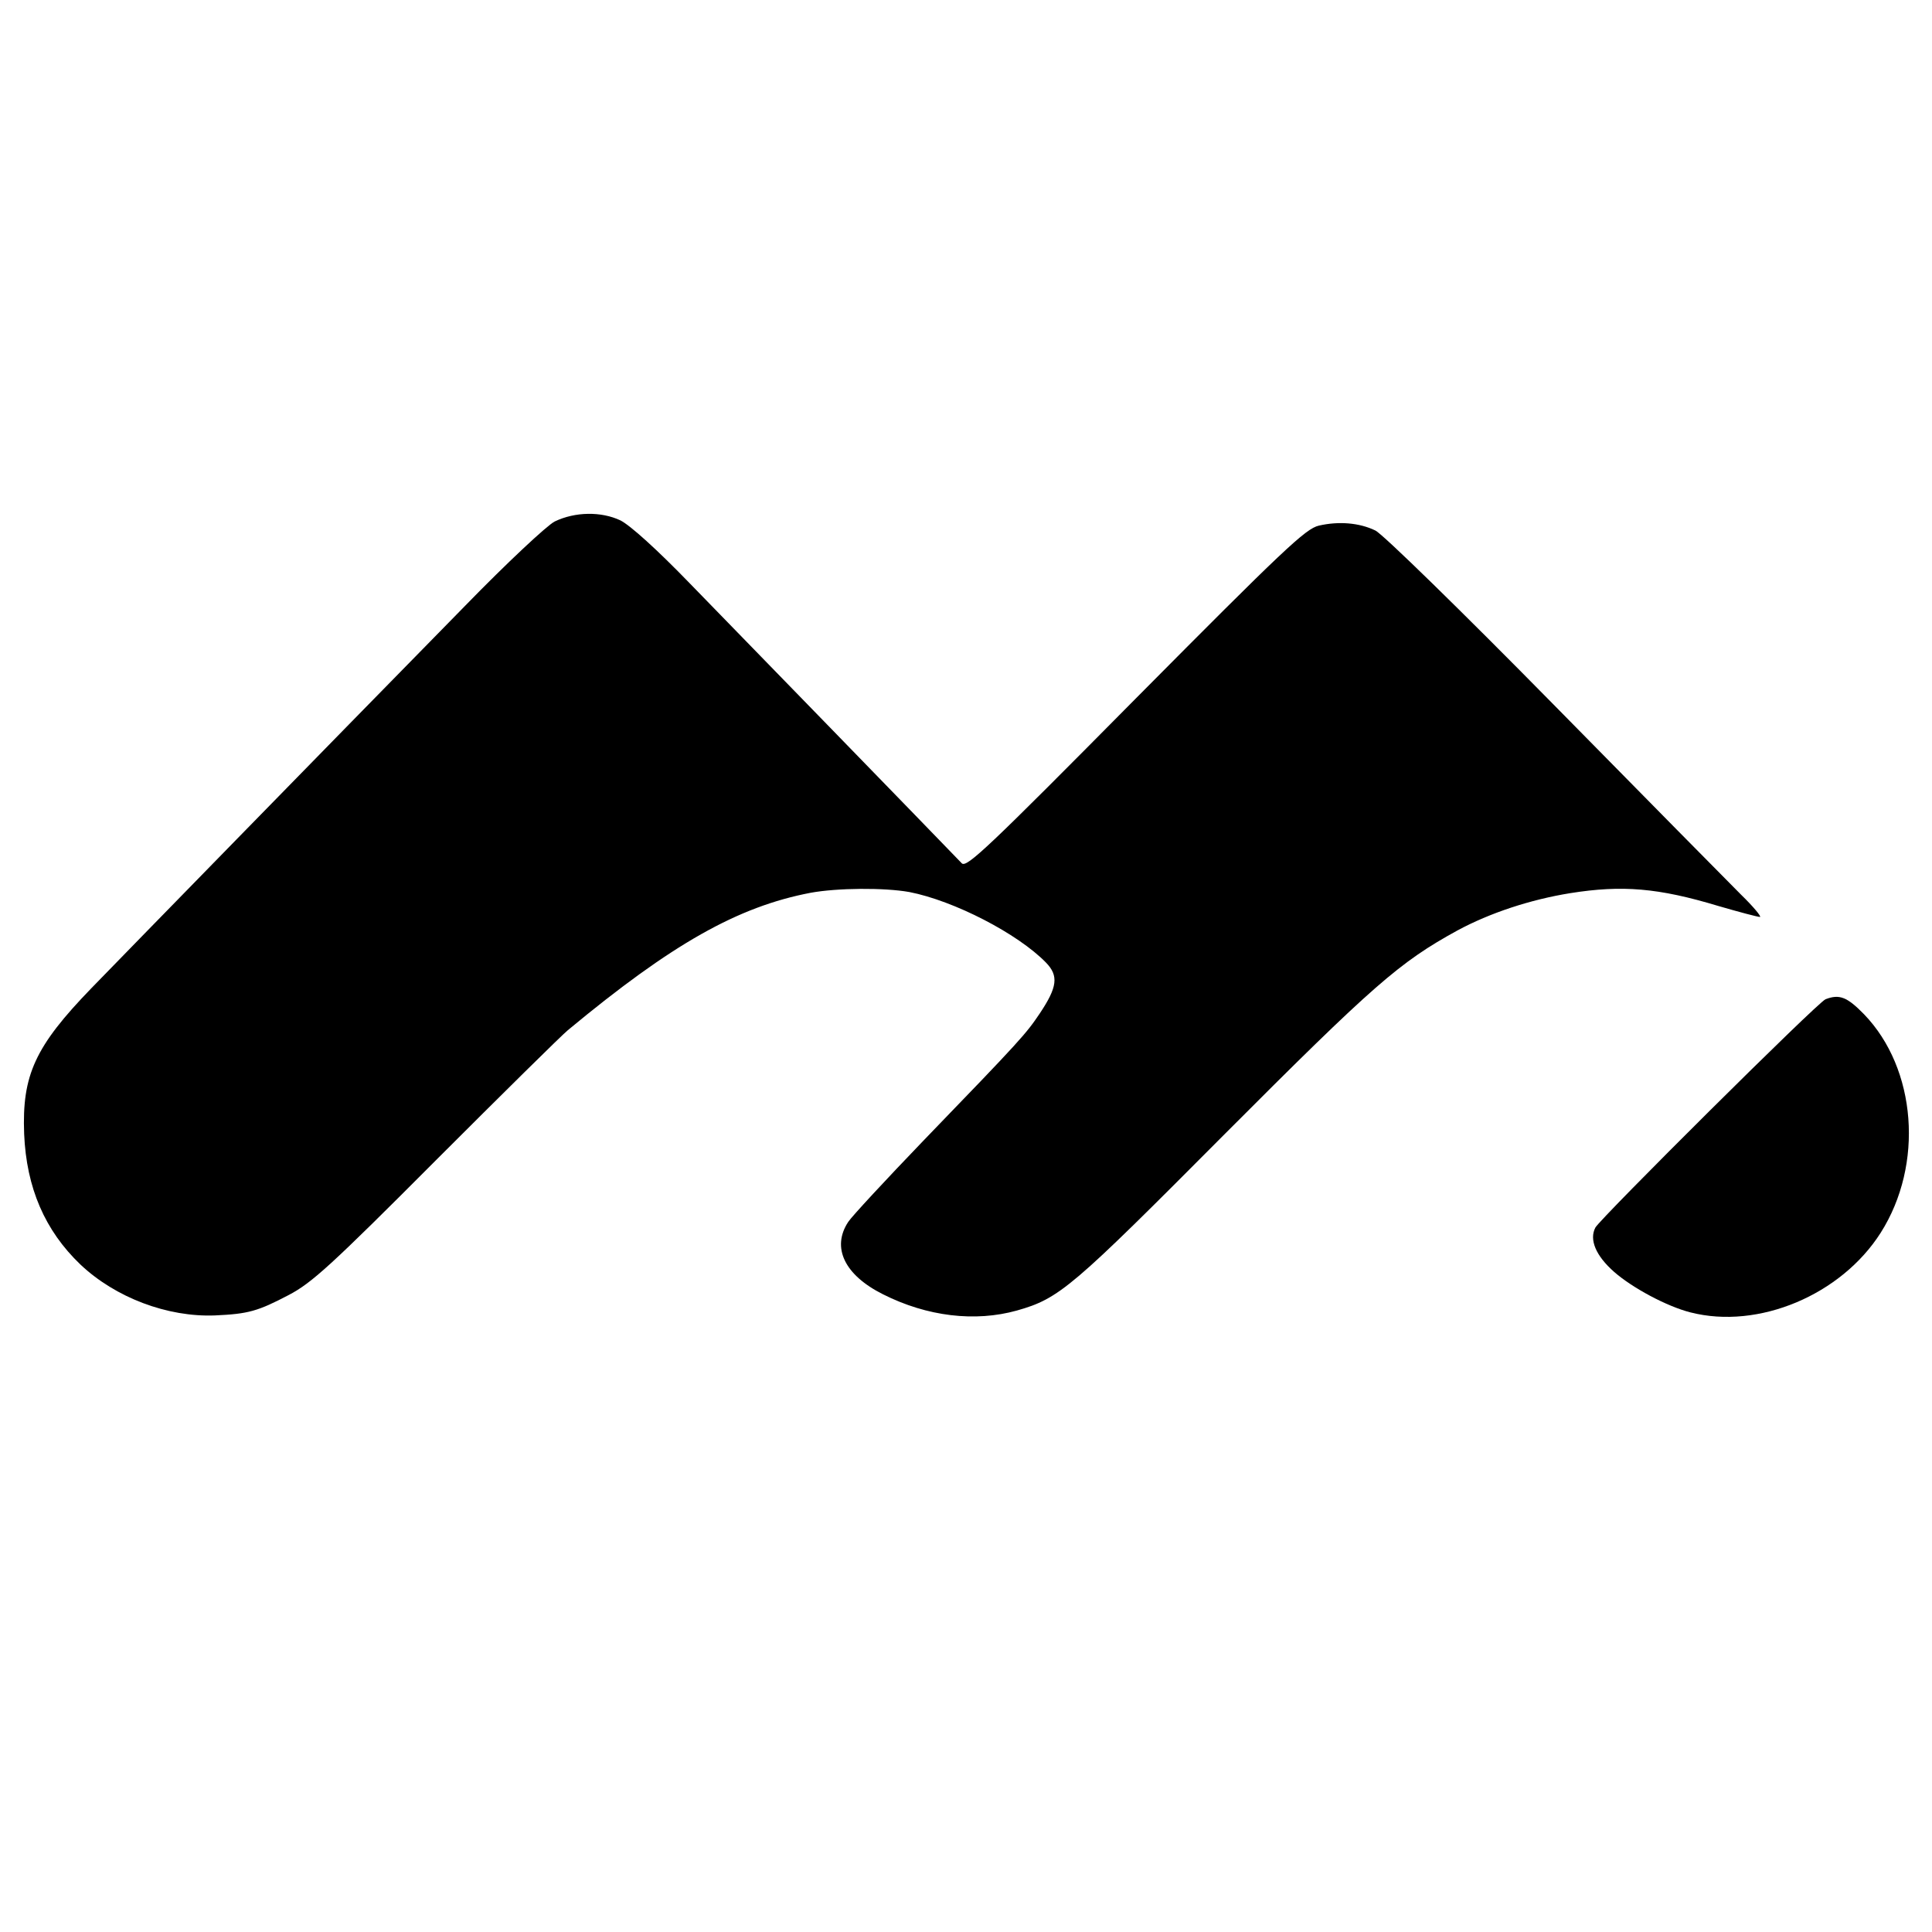
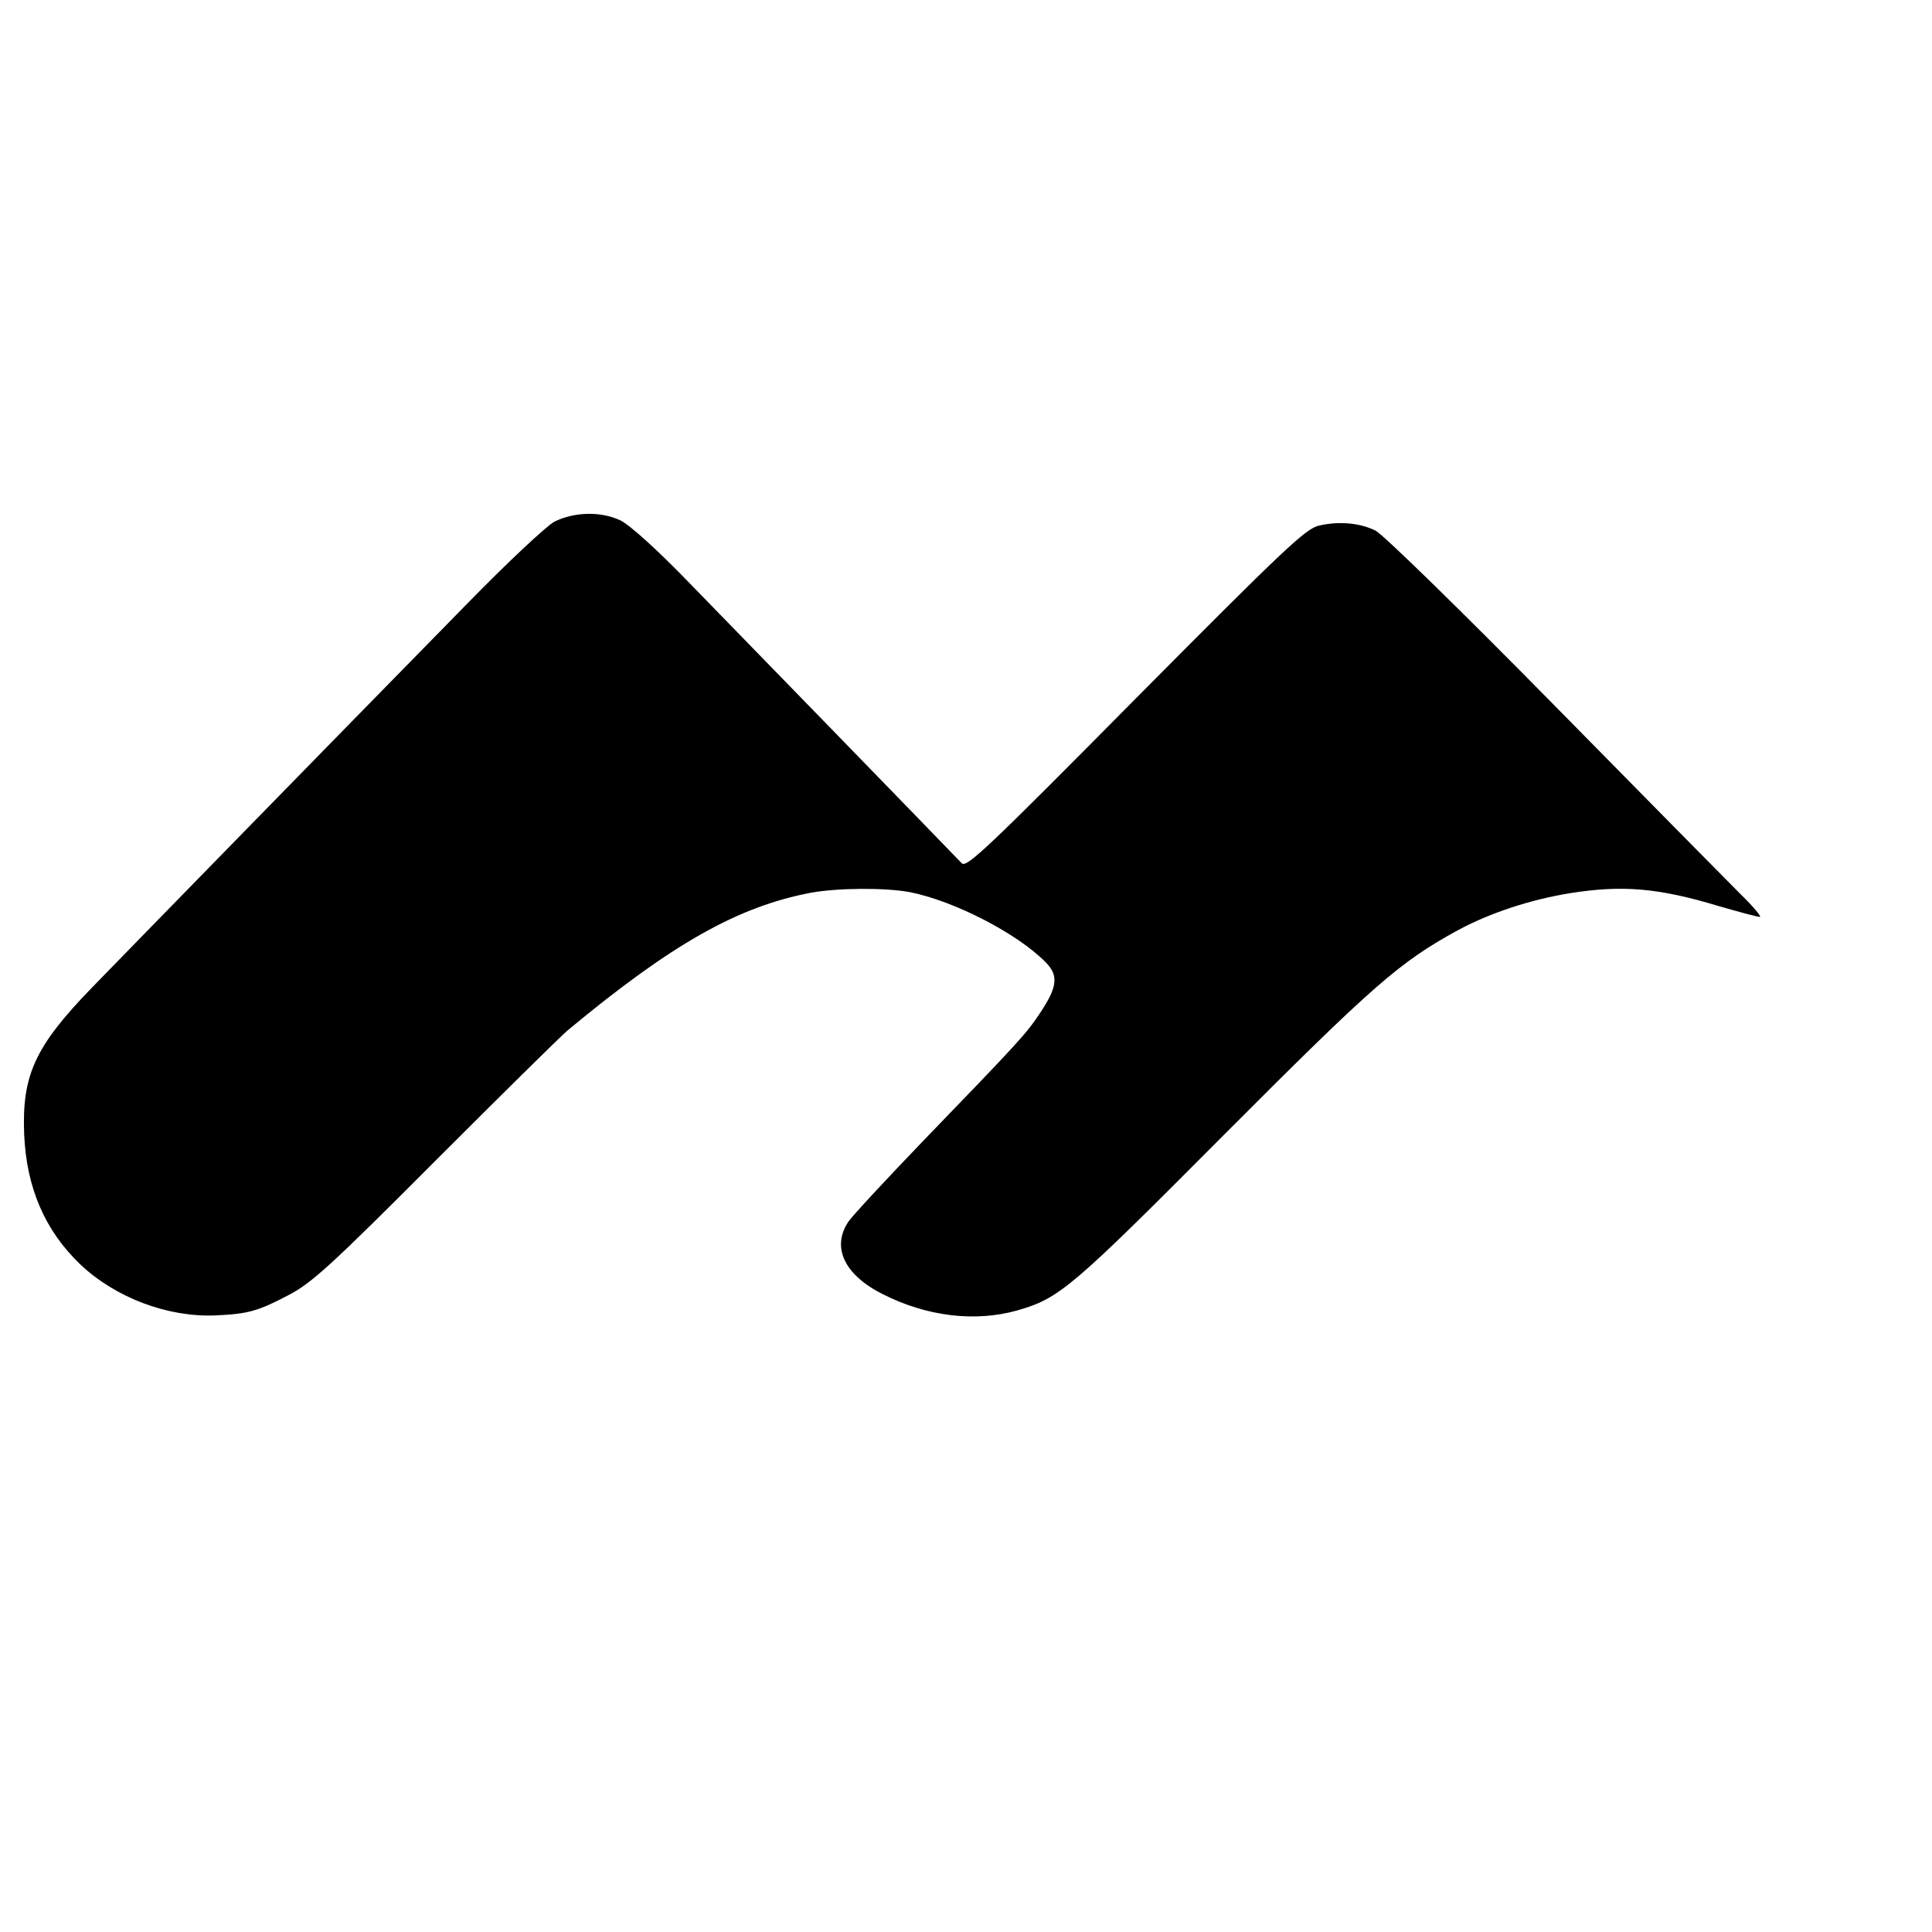
<svg xmlns="http://www.w3.org/2000/svg" version="1.0" width="512pt" height="512pt" viewBox="0 0 512 512" preserveAspectRatio="xMidYMid meet">
  <g transform="translate(0,512) scale(0.1,-0.1)" fill="#000000" stroke="none">
-     <path d="M1470 3738 c-20 -10 -127 -110 -236 -222 -401 -409 -894 -914 -992 -1015 -149 -154 -184 -230 -178 -386 6 -143 55 -256 149 -346 93 -88 231 -140 357 -135 88 4 113 11 195 54 61 32 111 77 390 357 176 176 334 332 350 345 276 229 450 327 643 364 71 13 195 14 262 2 118 -23 287 -110 362 -187 34 -35 30 -65 -16 -134 -37 -55 -49 -69 -309 -338 -100 -104 -190 -201 -199 -215 -45 -68 -10 -141 92 -192 117 -59 244 -74 355 -43 113 32 145 60 550 467 396 397 464 456 617 540 87 47 194 82 299 99 138 22 234 14 393 -34 55 -16 104 -29 110 -29 5 0 -17 27 -50 59 -32 32 -256 259 -497 504 -246 250 -453 452 -472 461 -43 21 -98 25 -150 13 -35 -8 -94 -64 -486 -459 -390 -394 -447 -448 -460 -436 -71 74 -607 625 -720 741 -88 91 -159 155 -185 168 -51 24 -120 23 -174 -3z" />
-     <path d="M4838 2472 c-21 -8 -595 -579 -610 -605 -17 -32 1 -75 50 -118 48 -42 139 -91 202 -107 180 -46 399 46 504 211 115 181 95 435 -44 579 -45 46 -65 54 -102 40z" />
+     <path d="M1470 3738 c-20 -10 -127 -110 -236 -222 -401 -409 -894 -914 -992 -1015 -149 -154 -184 -230 -178 -386 6 -143 55 -256 149 -346 93 -88 231 -140 357 -135 88 4 113 11 195 54 61 32 111 77 390 357 176 176 334 332 350 345 276 229 450 327 643 364 71 13 195 14 262 2 118 -23 287 -110 362 -187 34 -35 30 -65 -16 -134 -37 -55 -49 -69 -309 -338 -100 -104 -190 -201 -199 -215 -45 -68 -10 -141 92 -192 117 -59 244 -74 355 -43 113 32 145 60 550 467 396 397 464 456 617 540 87 47 194 82 299 99 138 22 234 14 393 -34 55 -16 104 -29 110 -29 5 0 -17 27 -50 59 -32 32 -256 259 -497 504 -246 250 -453 452 -472 461 -43 21 -98 25 -150 13 -35 -8 -94 -64 -486 -459 -390 -394 -447 -448 -460 -436 -71 74 -607 625 -720 741 -88 91 -159 155 -185 168 -51 24 -120 23 -174 -3" />
  </g>
</svg>